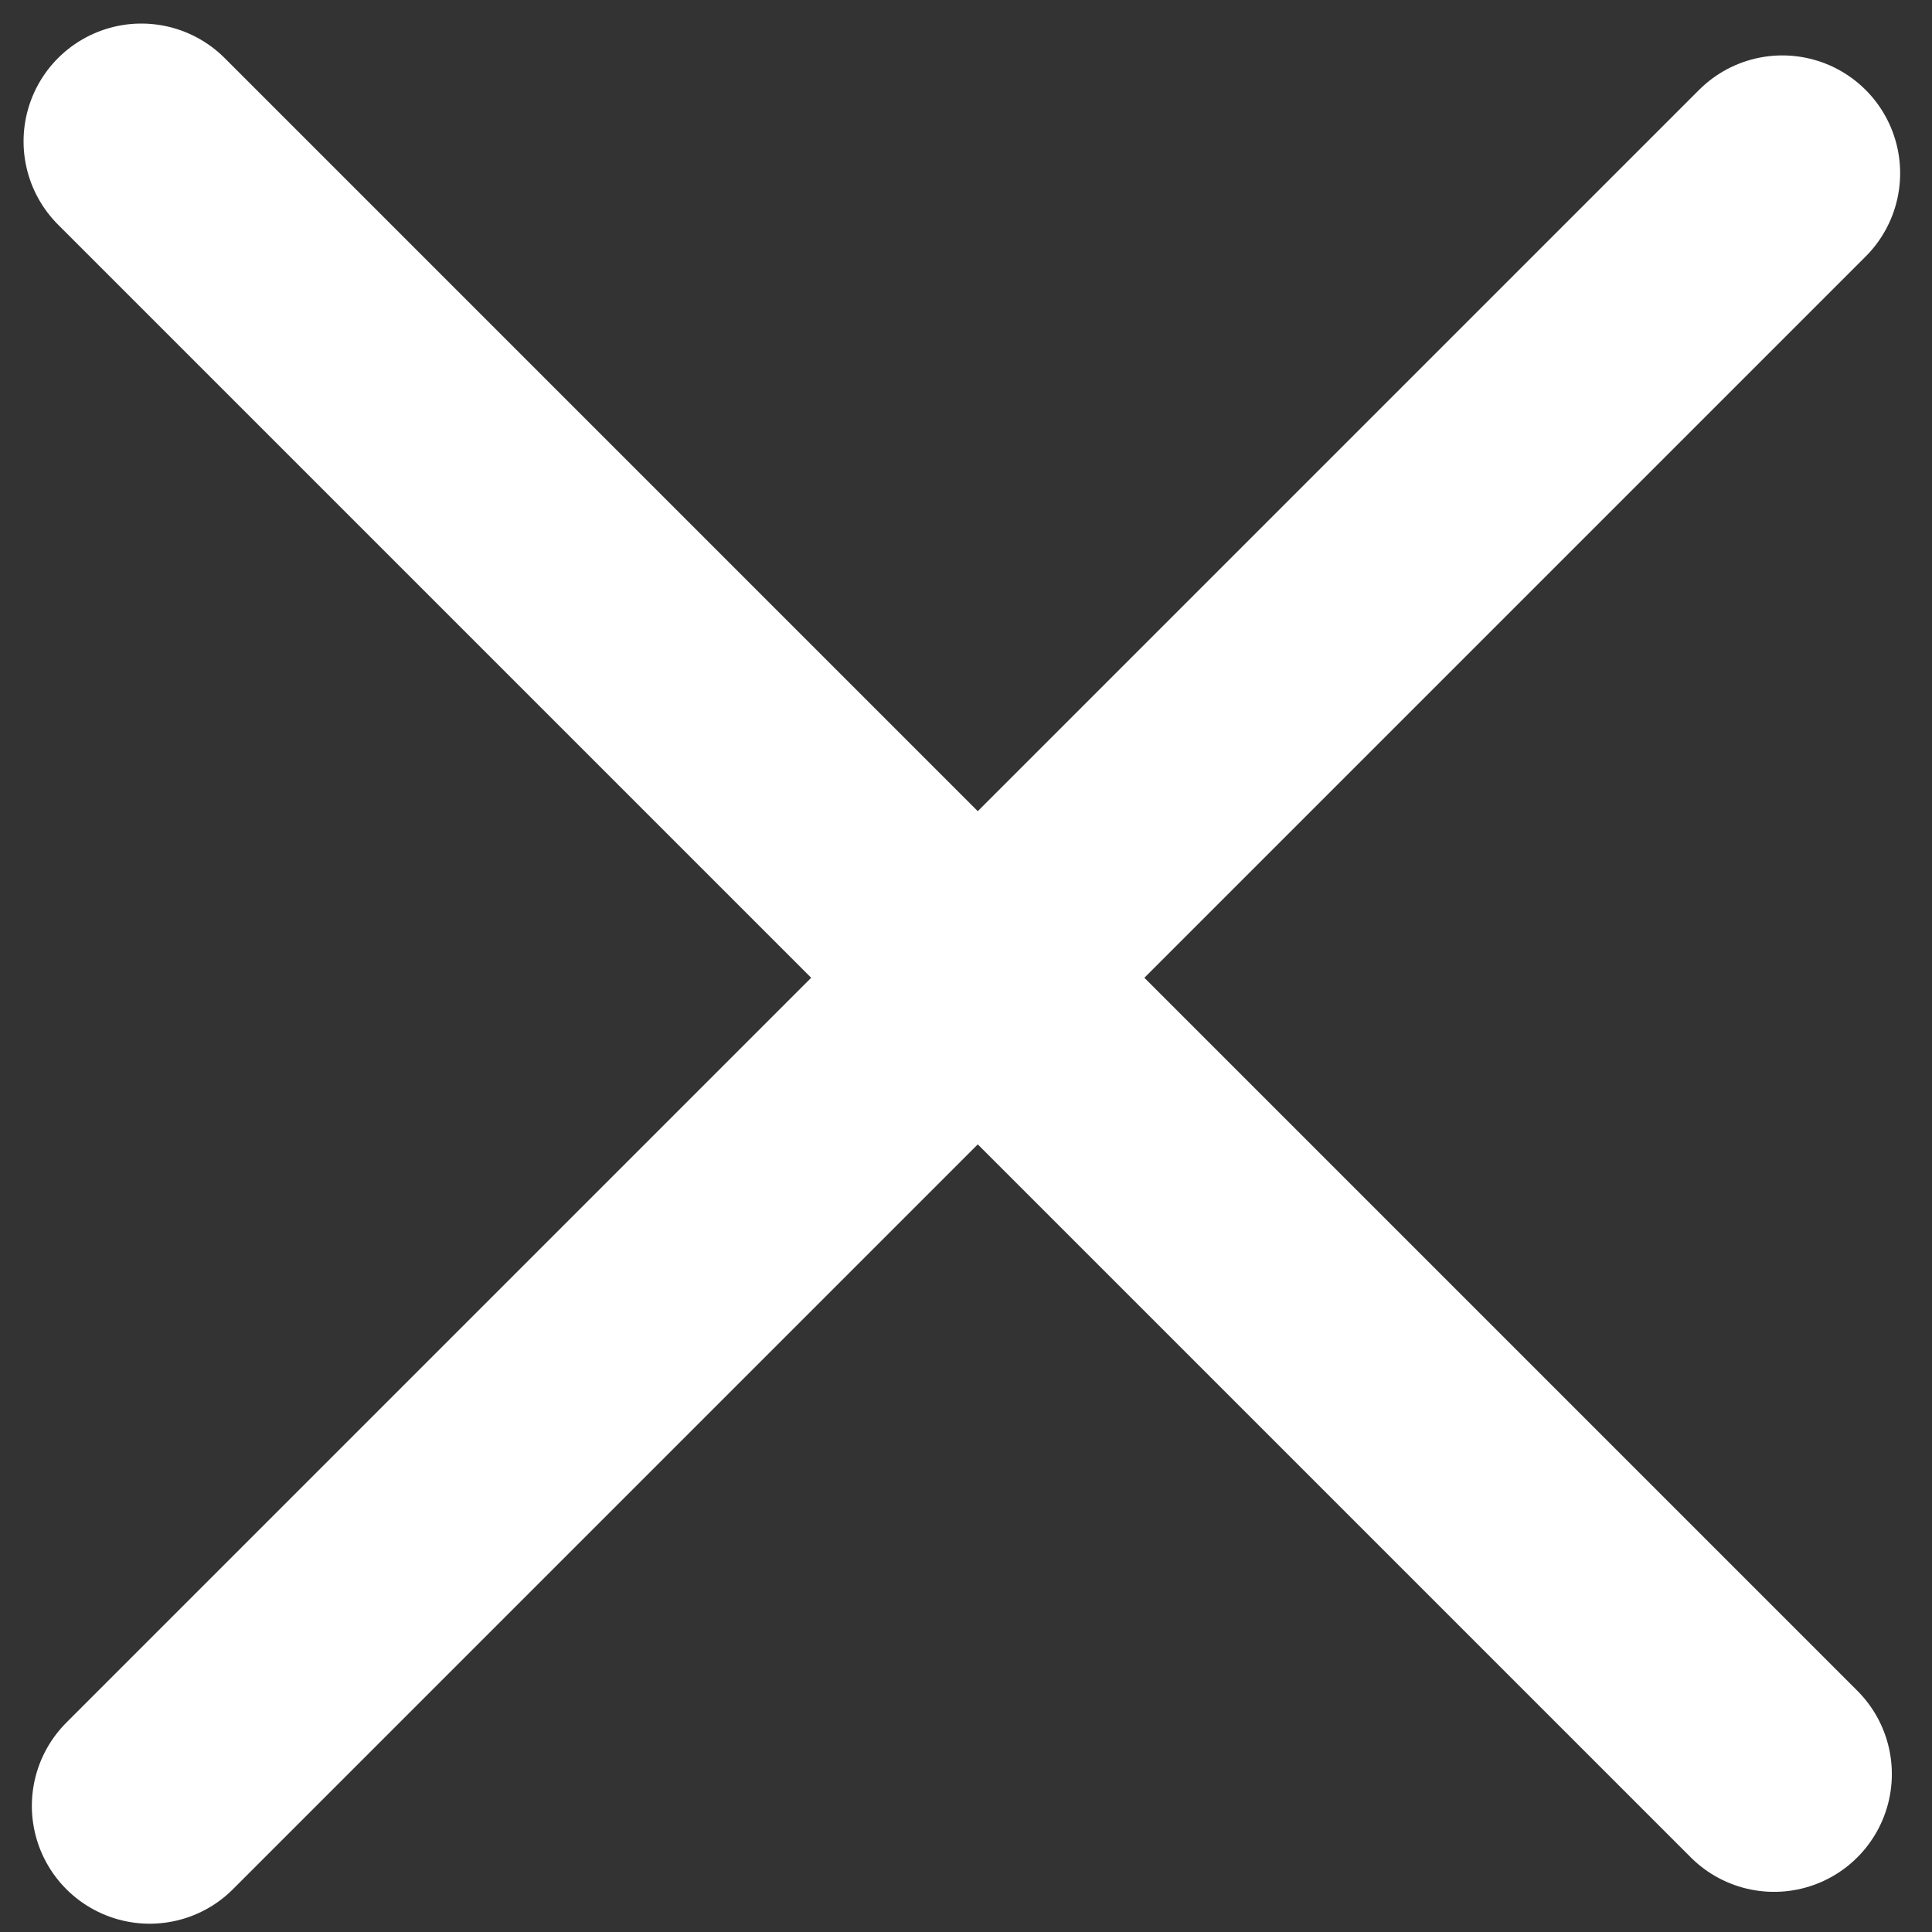
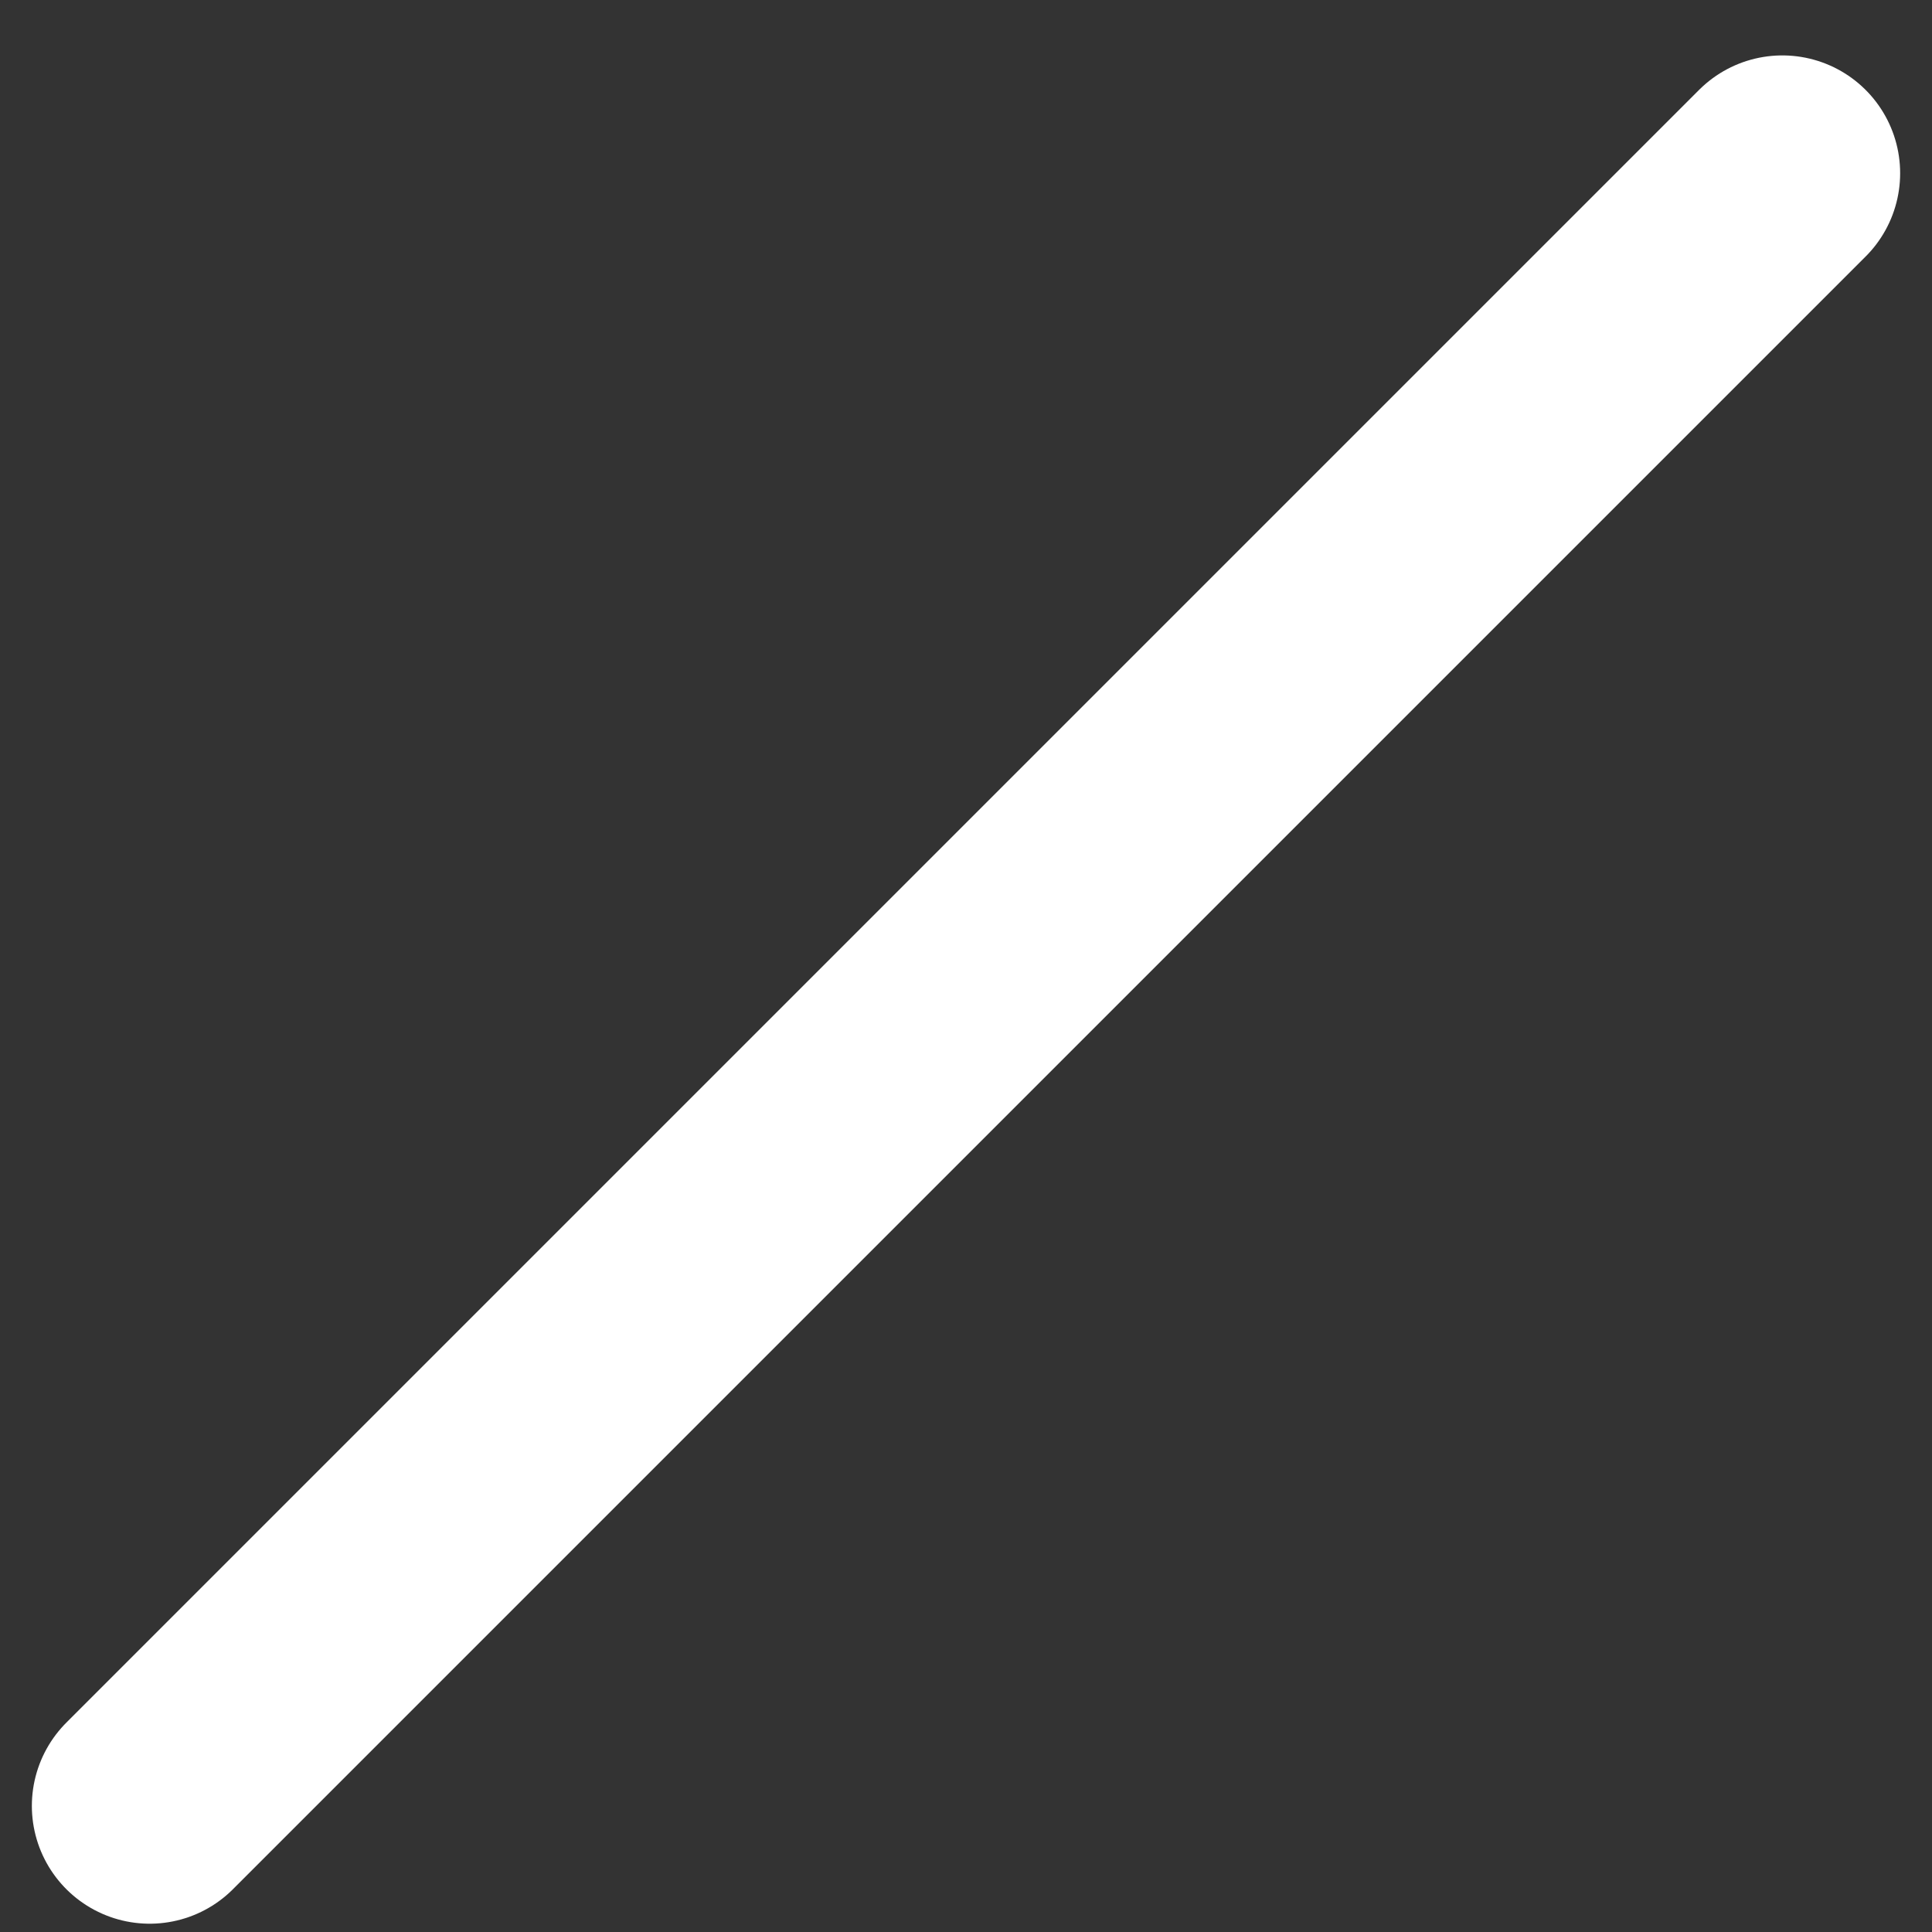
<svg xmlns="http://www.w3.org/2000/svg" width="41" height="41" viewBox="0 0 41 41" fill="none">
  <rect x="0" y="0" width="41" height="41" fill="#333333" stroke="none" />
-   <path d="M3 3L37.648 37.648" stroke="white" stroke-width="5" stroke-linecap="round" />
  <path d="M3.176 38.324L37.824 3.676" stroke="white" stroke-width="5" stroke-linecap="round" />
</svg>